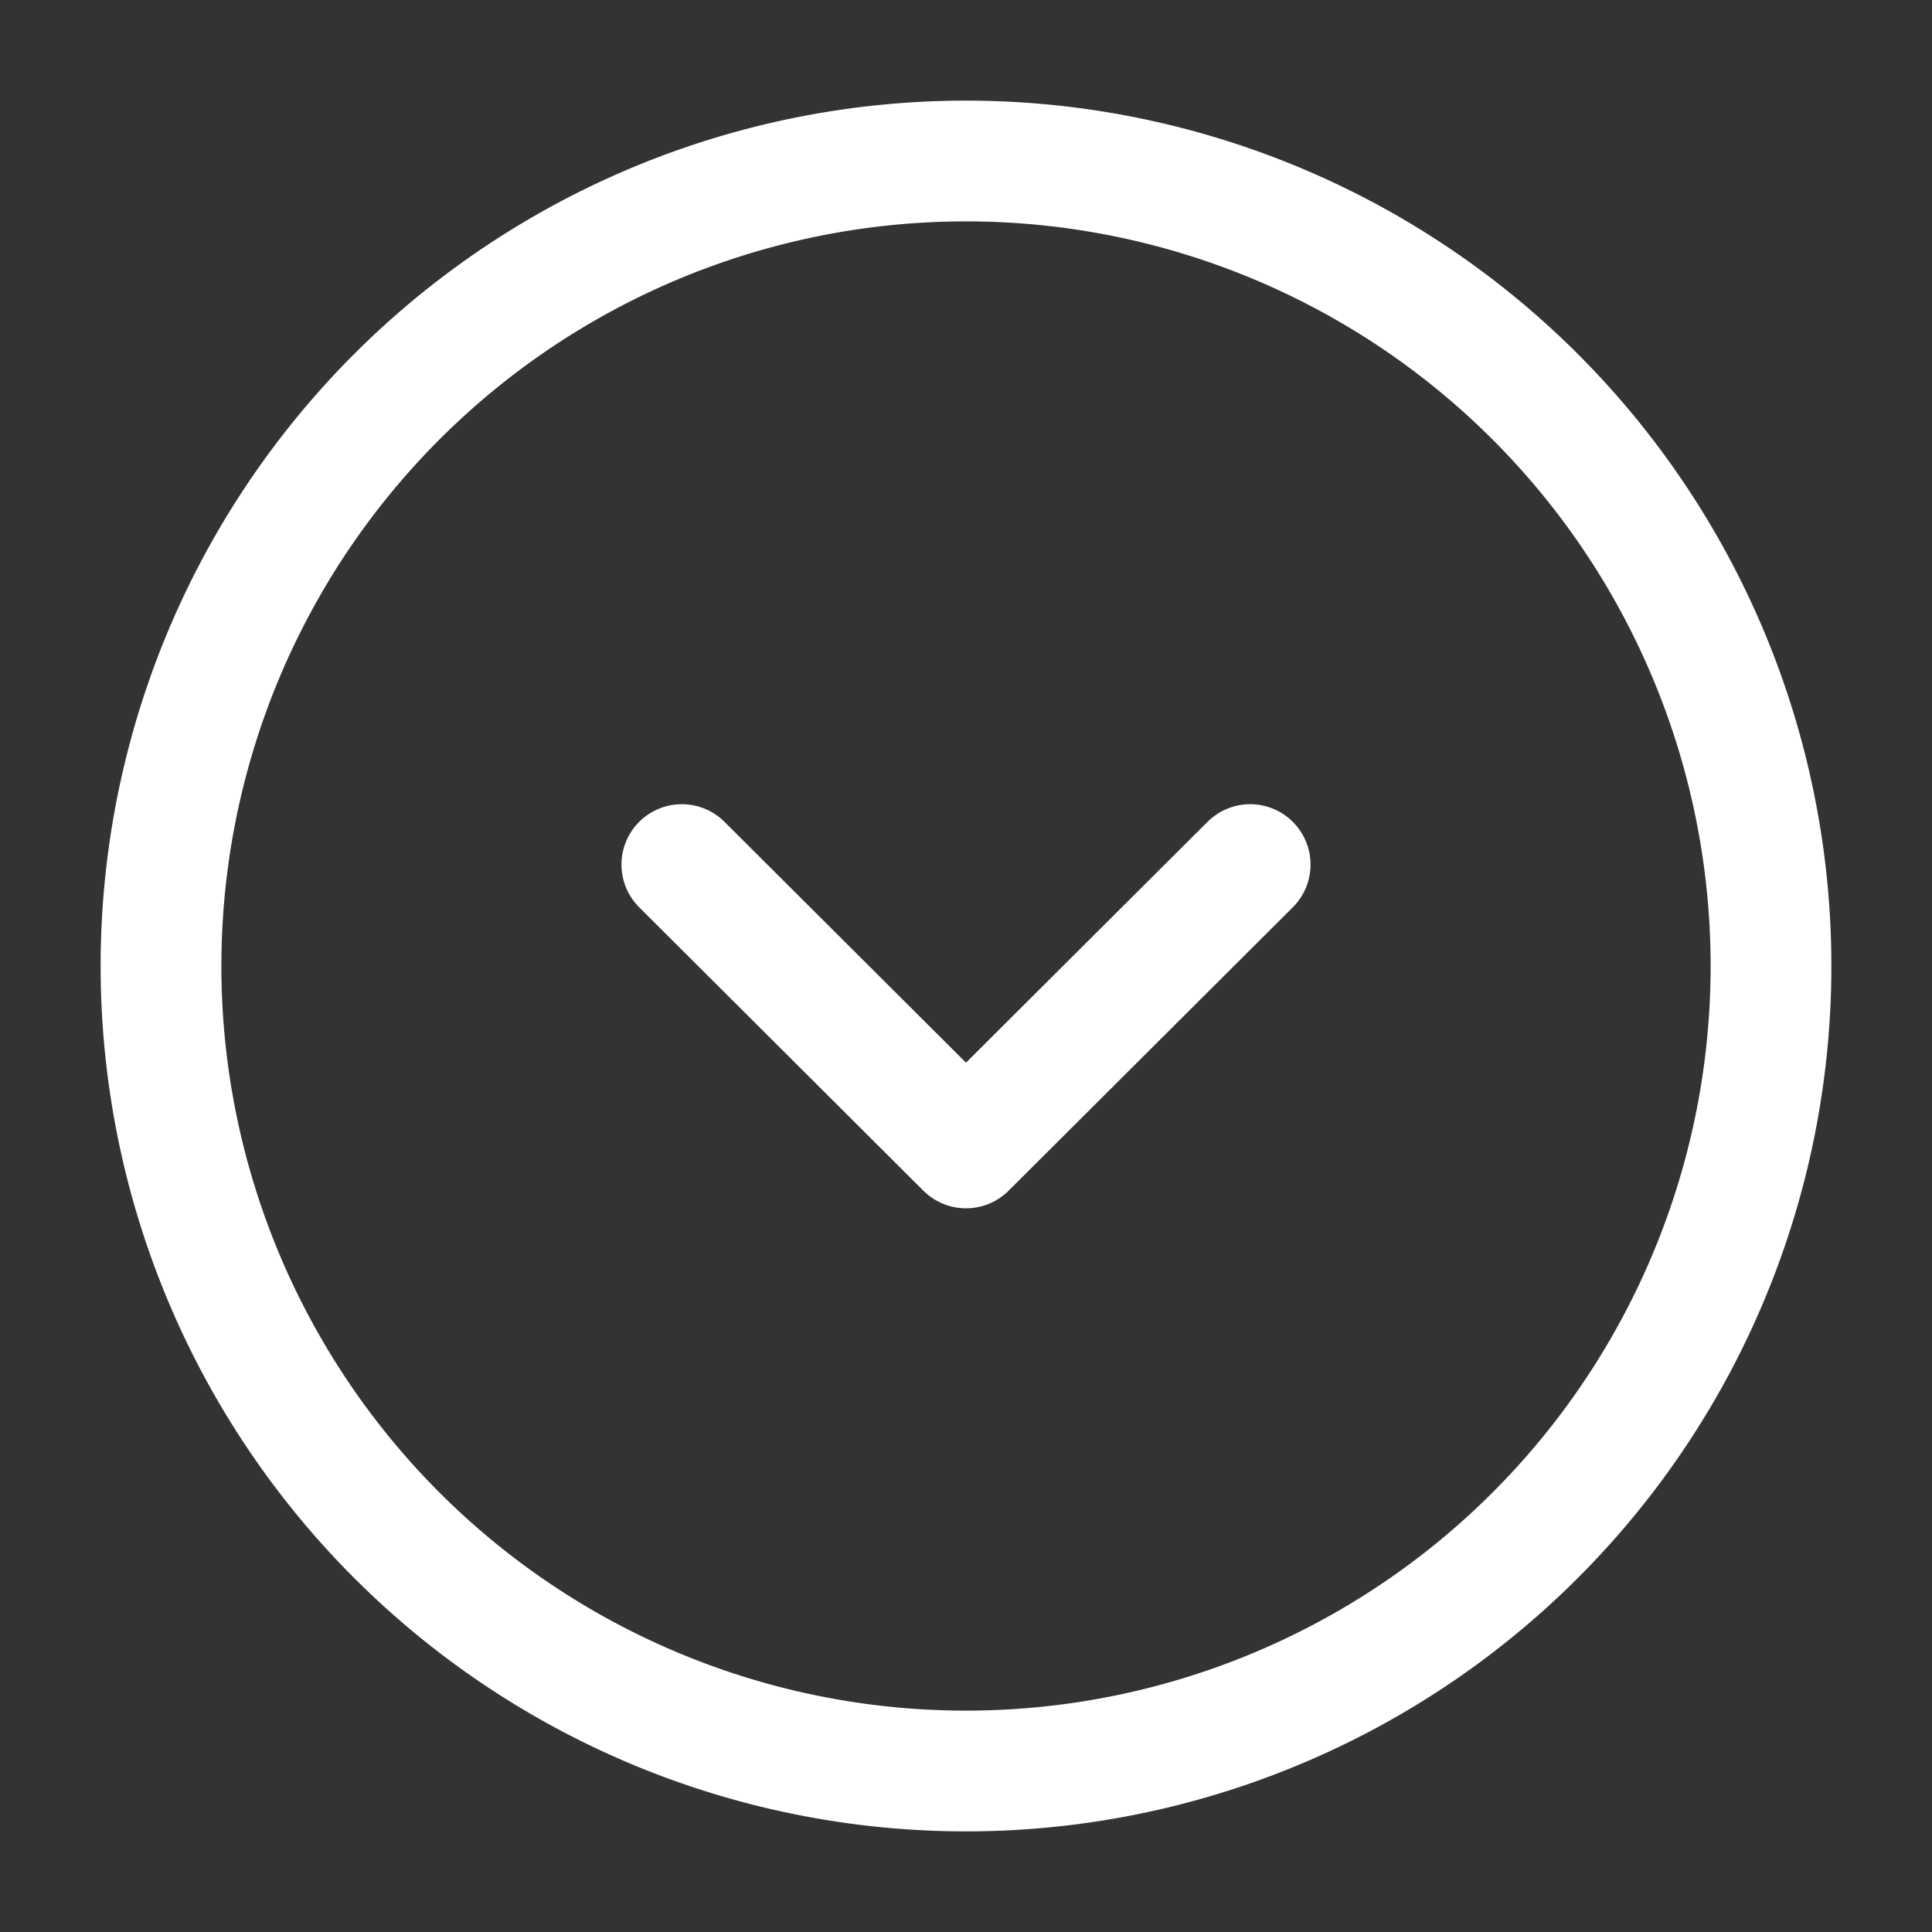
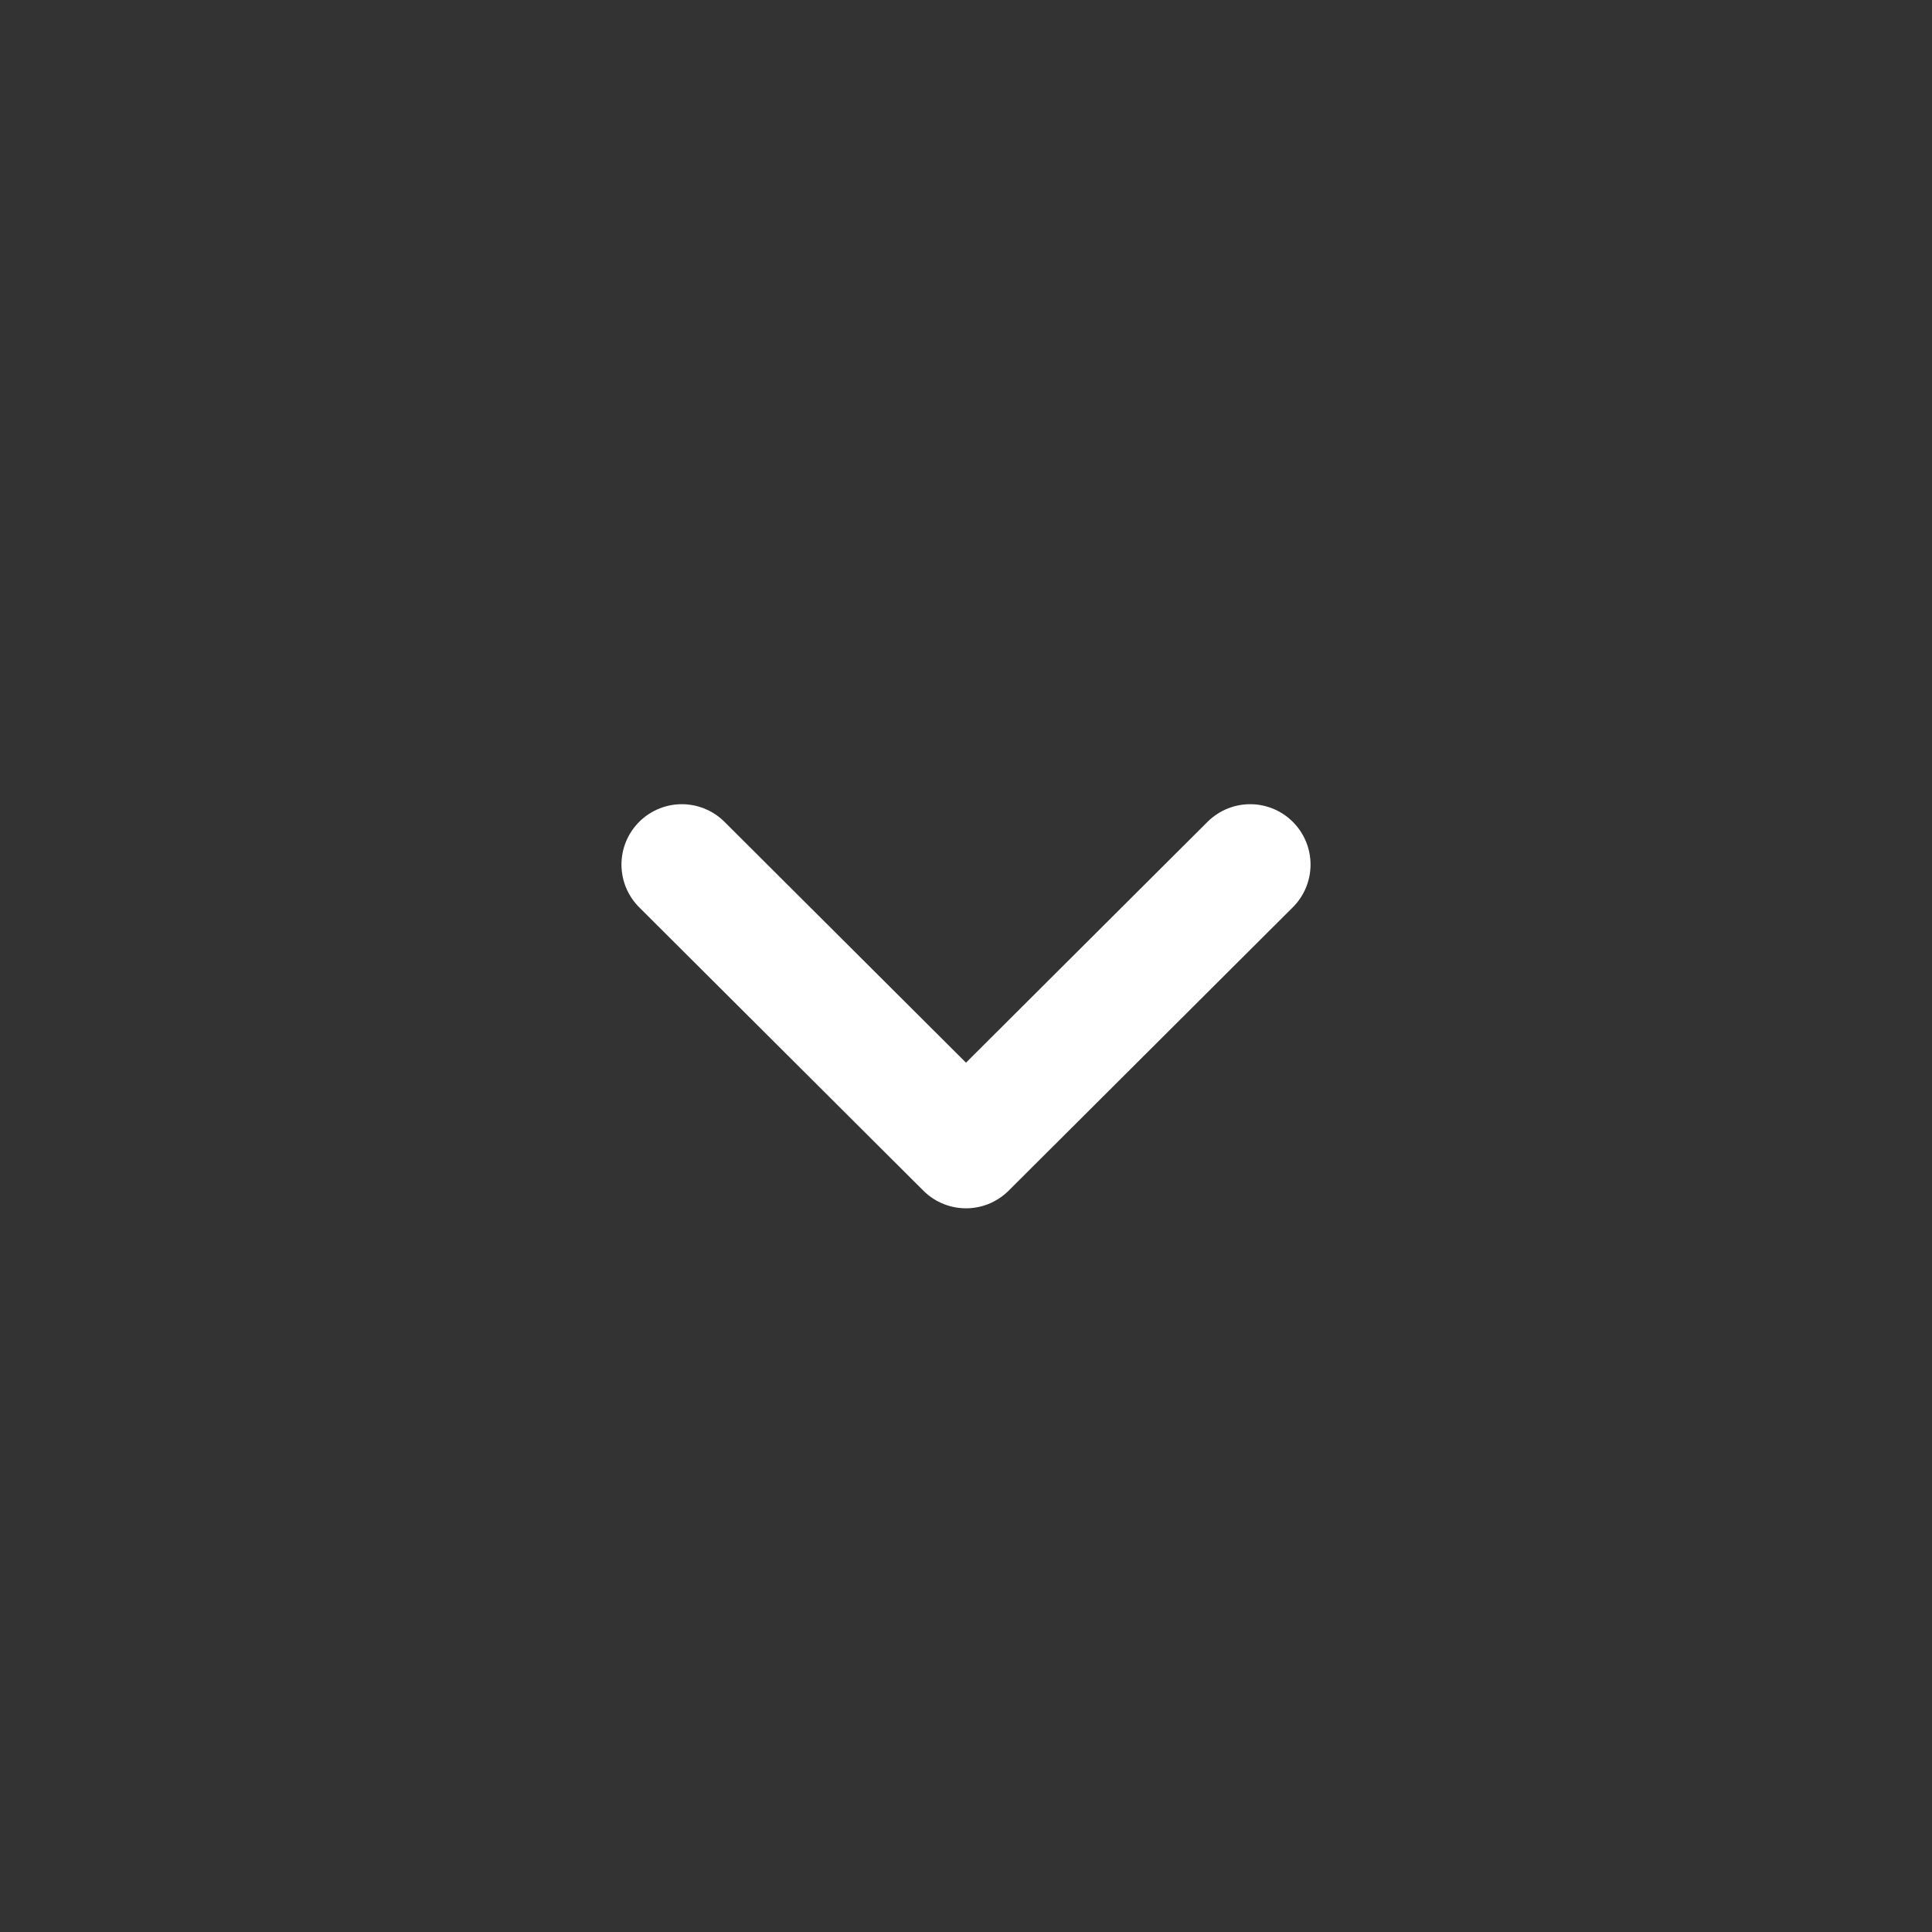
<svg xmlns="http://www.w3.org/2000/svg" id="Ebene_1" data-name="Ebene 1" viewBox="0 0 24 24">
  <rect x="0" y="0" width="24" height="24" fill="#333333" stroke="none" />
  <defs>
    <style>.cls-1{fill:none;stroke:#fff;stroke-linecap:round;stroke-linejoin:round;stroke-width:1.5px;}</style>
  </defs>
-   <path class="cls-1" d="M2,12A10,10,0,1,0,12,2,10,10,0,0,0,2,12Z" />
  <path class="cls-1" d="M8.47,10.74,12,14.26l3.53-3.52" />
</svg>